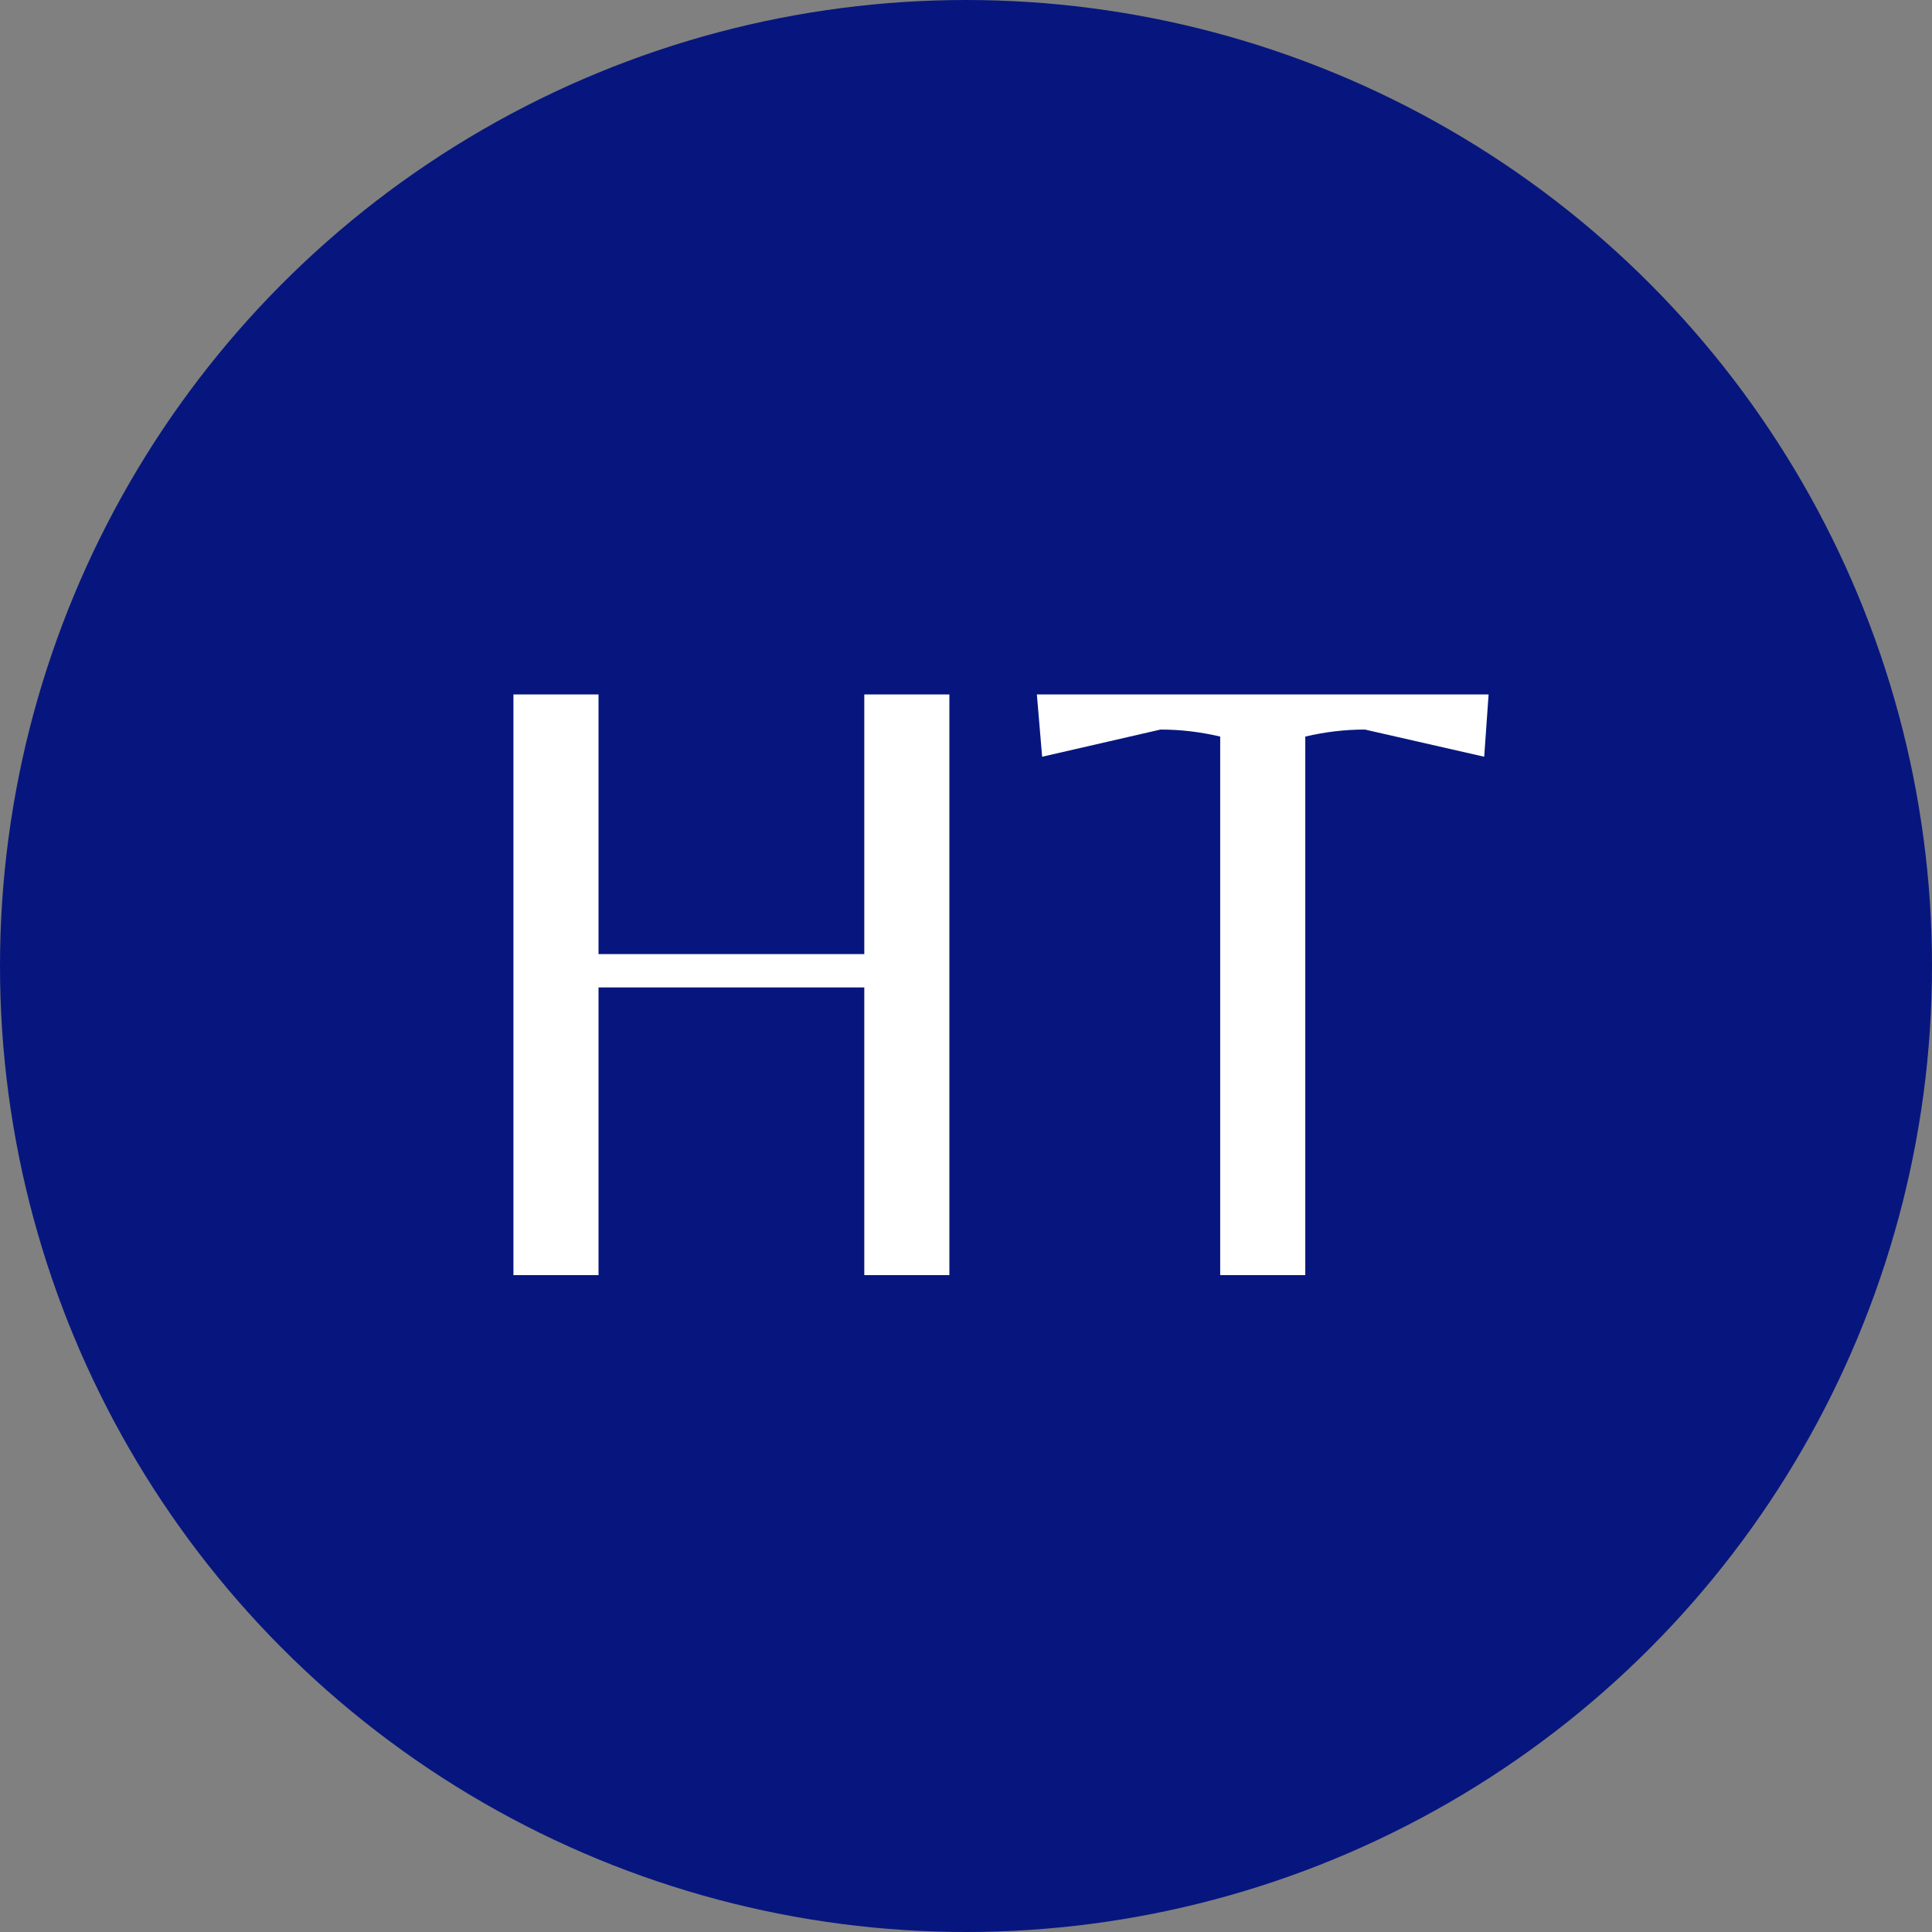
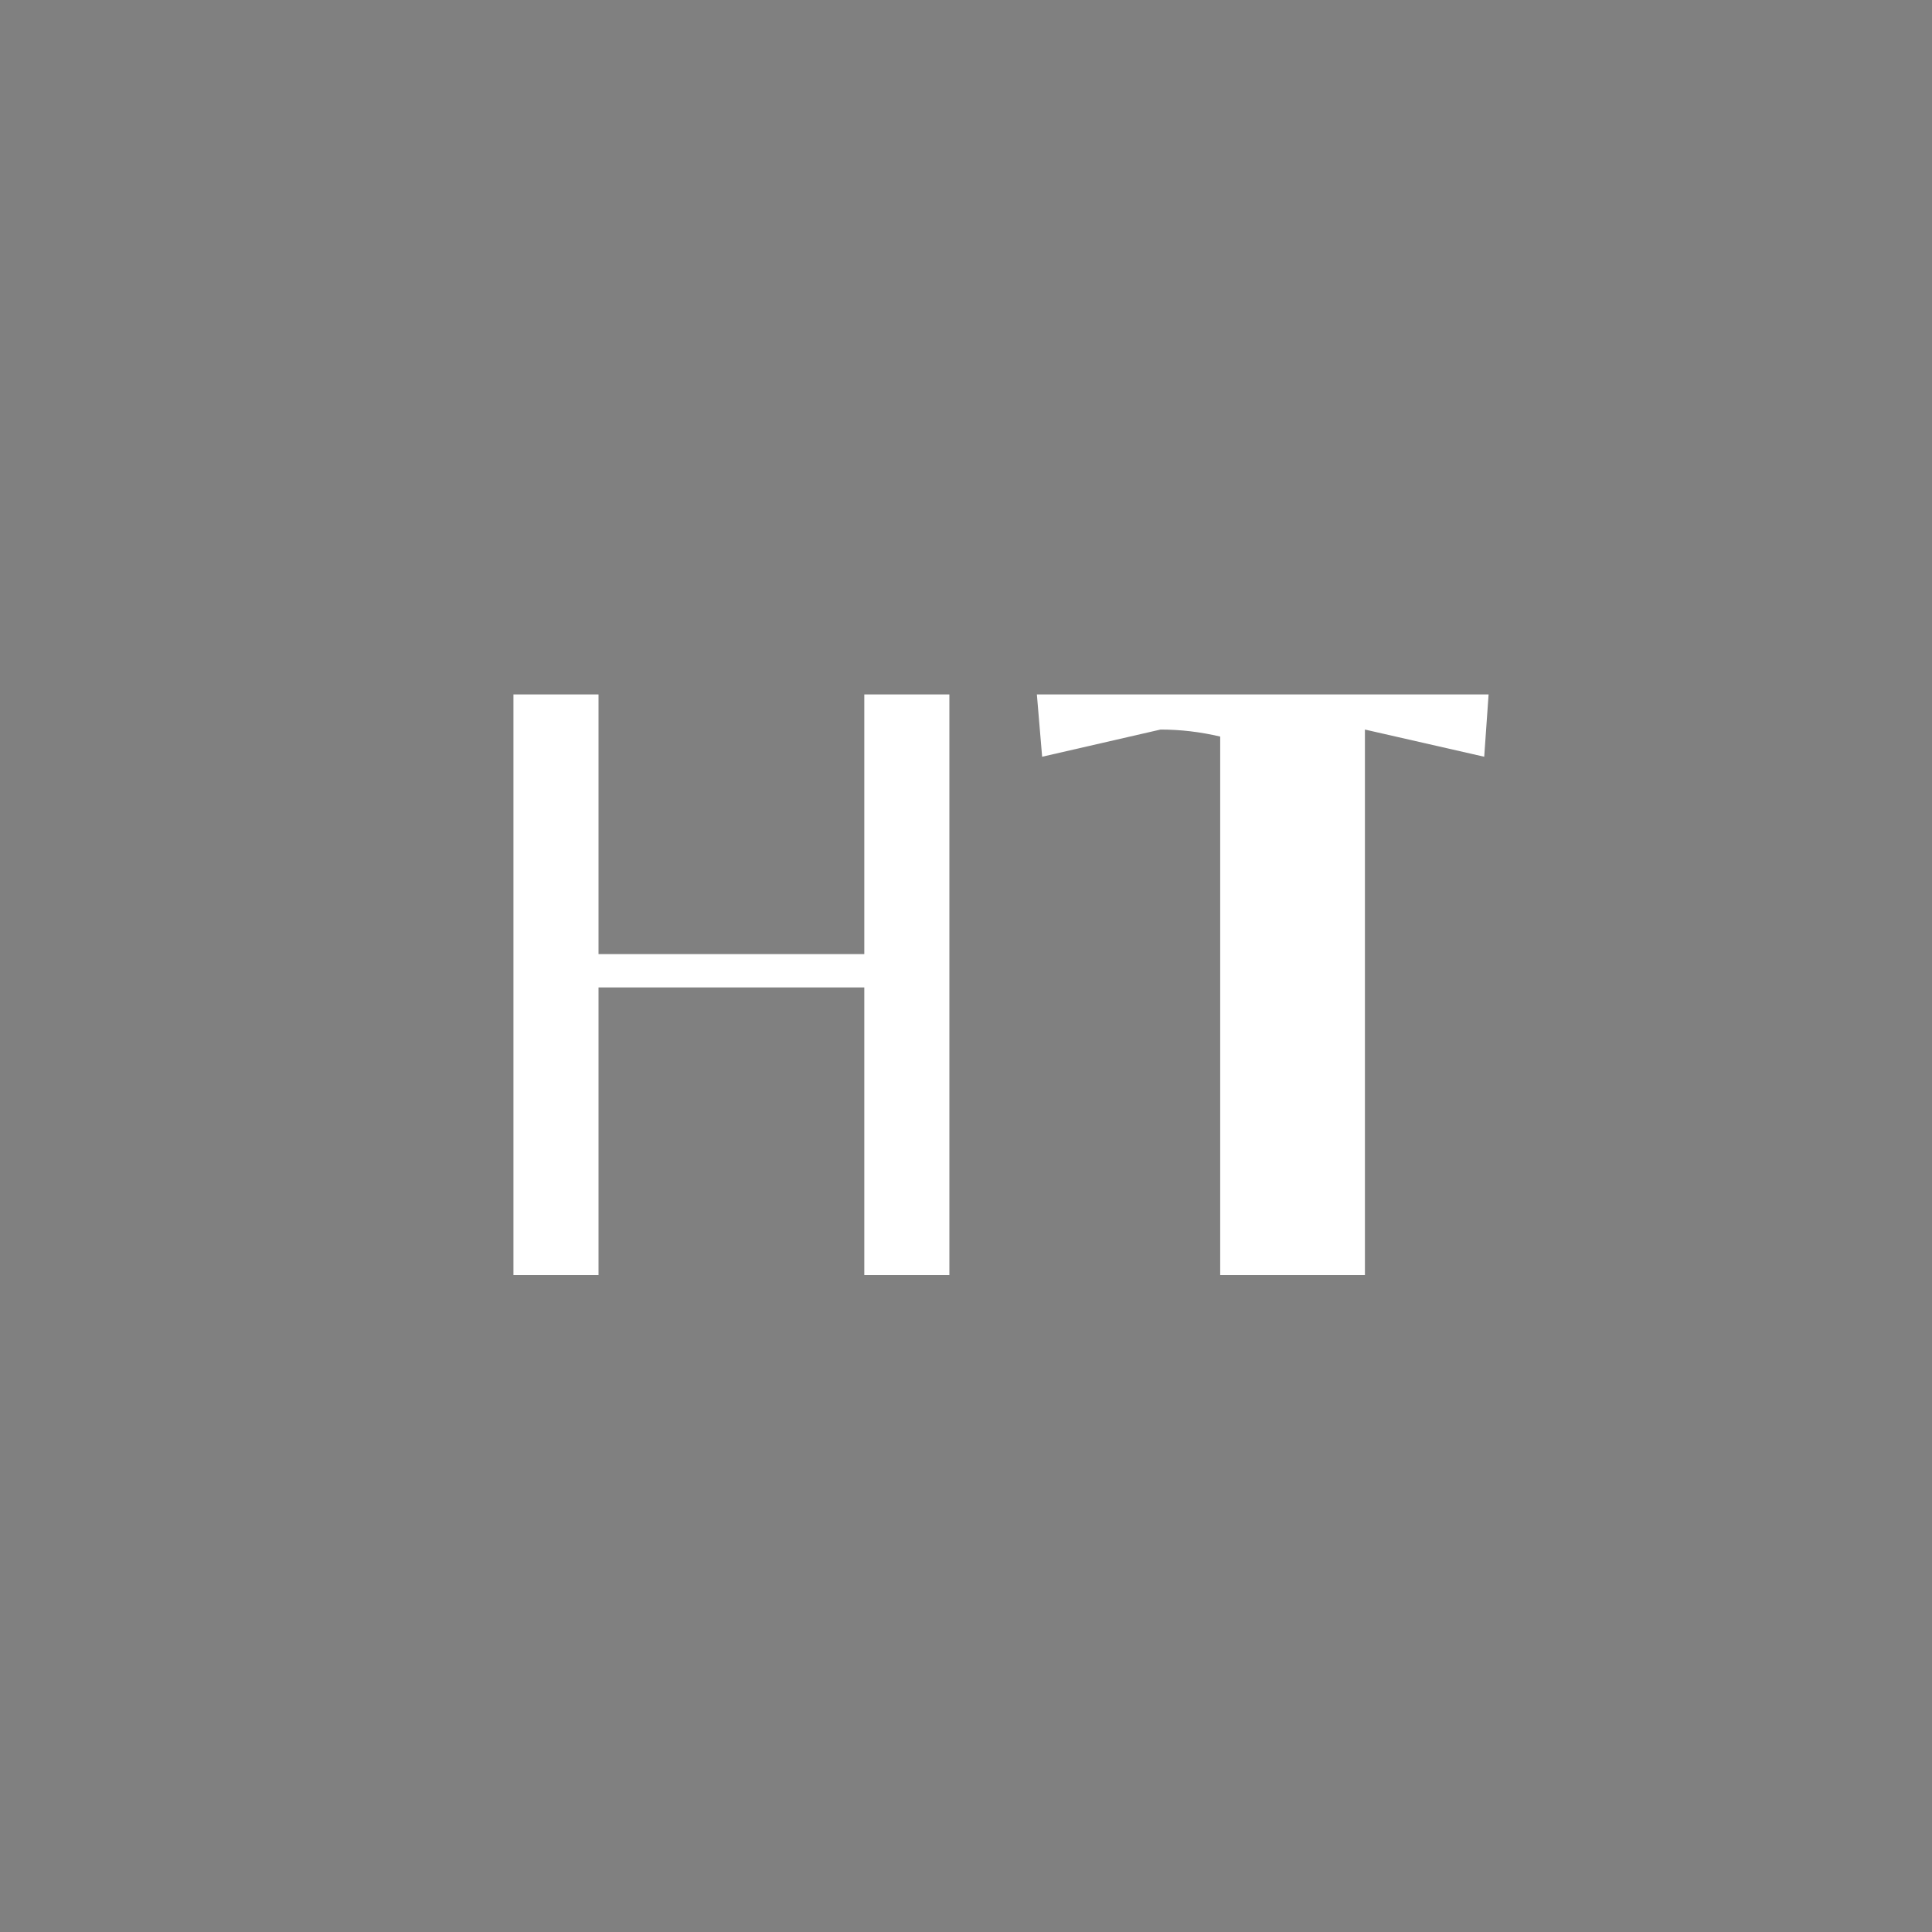
<svg xmlns="http://www.w3.org/2000/svg" width="500" height="500" viewBox="0 0 500 500" fill="none">
  <rect x="0" y="0" width="500" height="500" fill="#808080" stroke="none" />
-   <circle cx="250" cy="250" r="250" fill="#07167E" />
-   <path d="M154.897 255.544V330H132.878V179.726H154.897V246.918H223.678V179.726H245.697V330H223.678V255.544H154.897ZM337.804 330H315.785V190.622C310.639 189.411 305.494 188.806 300.349 188.806L269.704 195.843L268.342 179.726H385.247L384.112 195.843L353.24 188.806C348.094 188.806 342.949 189.411 337.804 190.622V330Z" fill="white" />
+   <path d="M154.897 255.544V330H132.878V179.726H154.897V246.918H223.678V179.726H245.697V330H223.678V255.544H154.897ZM337.804 330H315.785V190.622C310.639 189.411 305.494 188.806 300.349 188.806L269.704 195.843L268.342 179.726H385.247L384.112 195.843L353.24 188.806V330Z" fill="white" />
</svg>